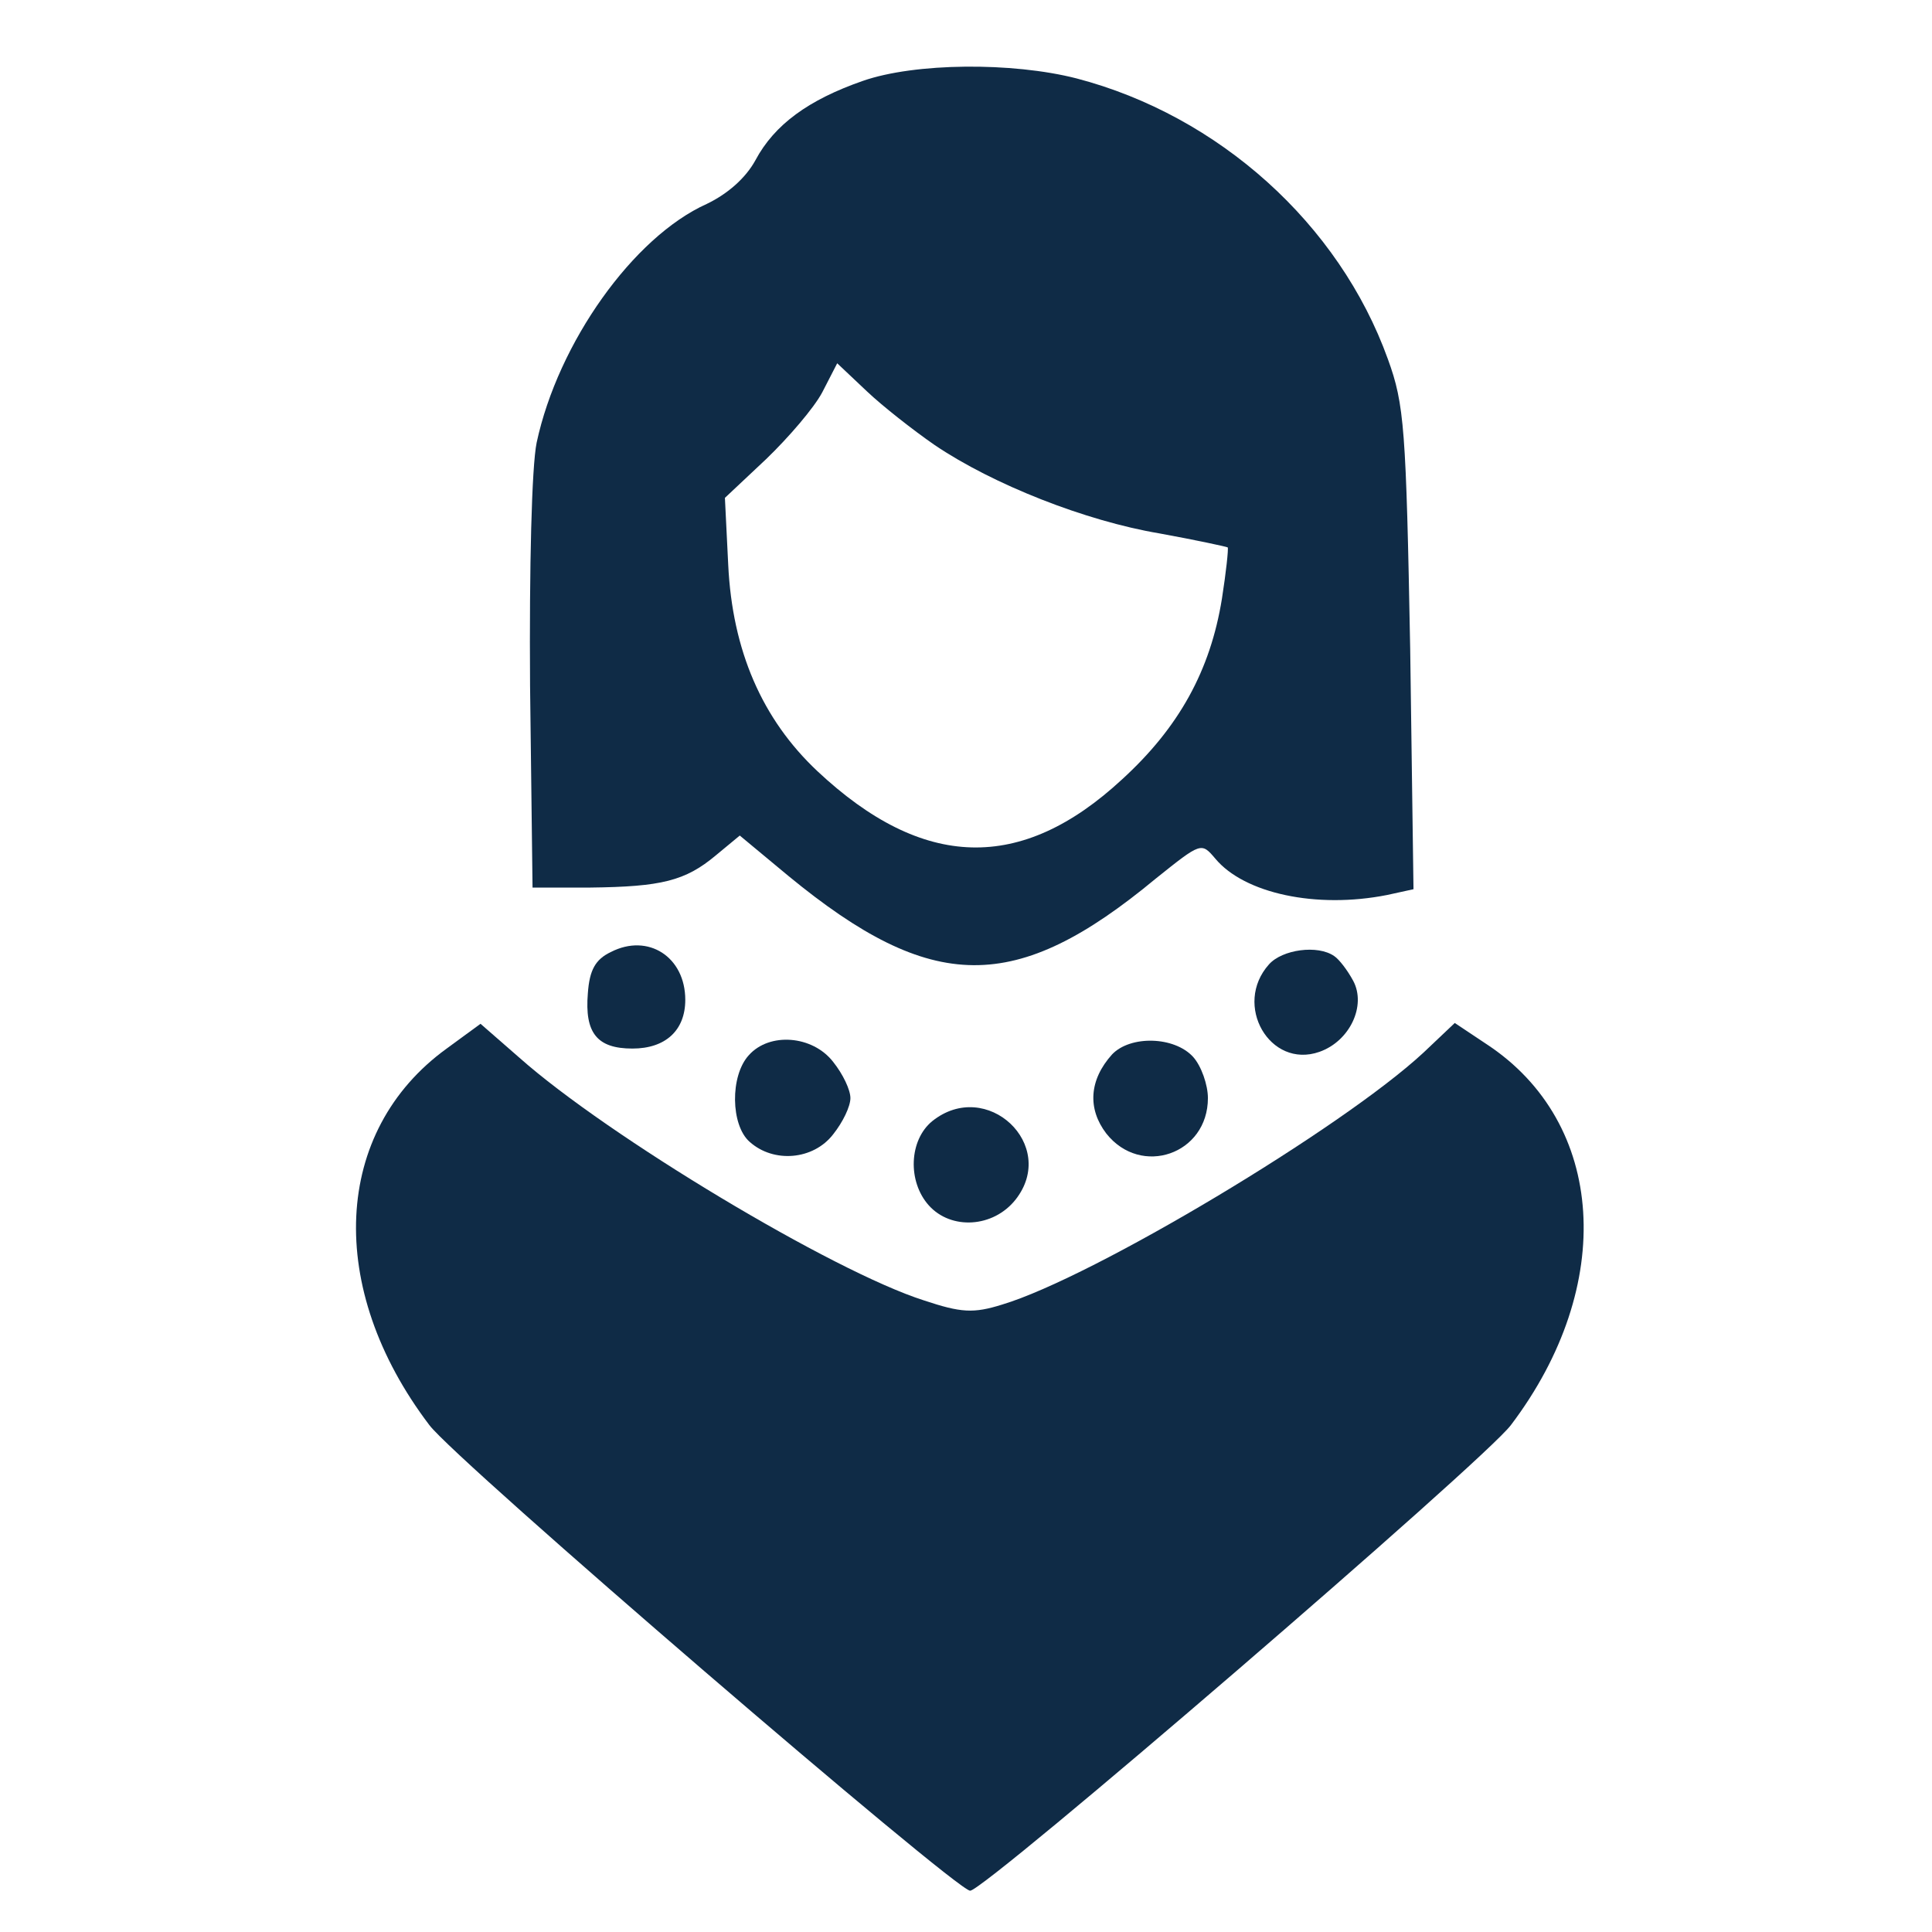
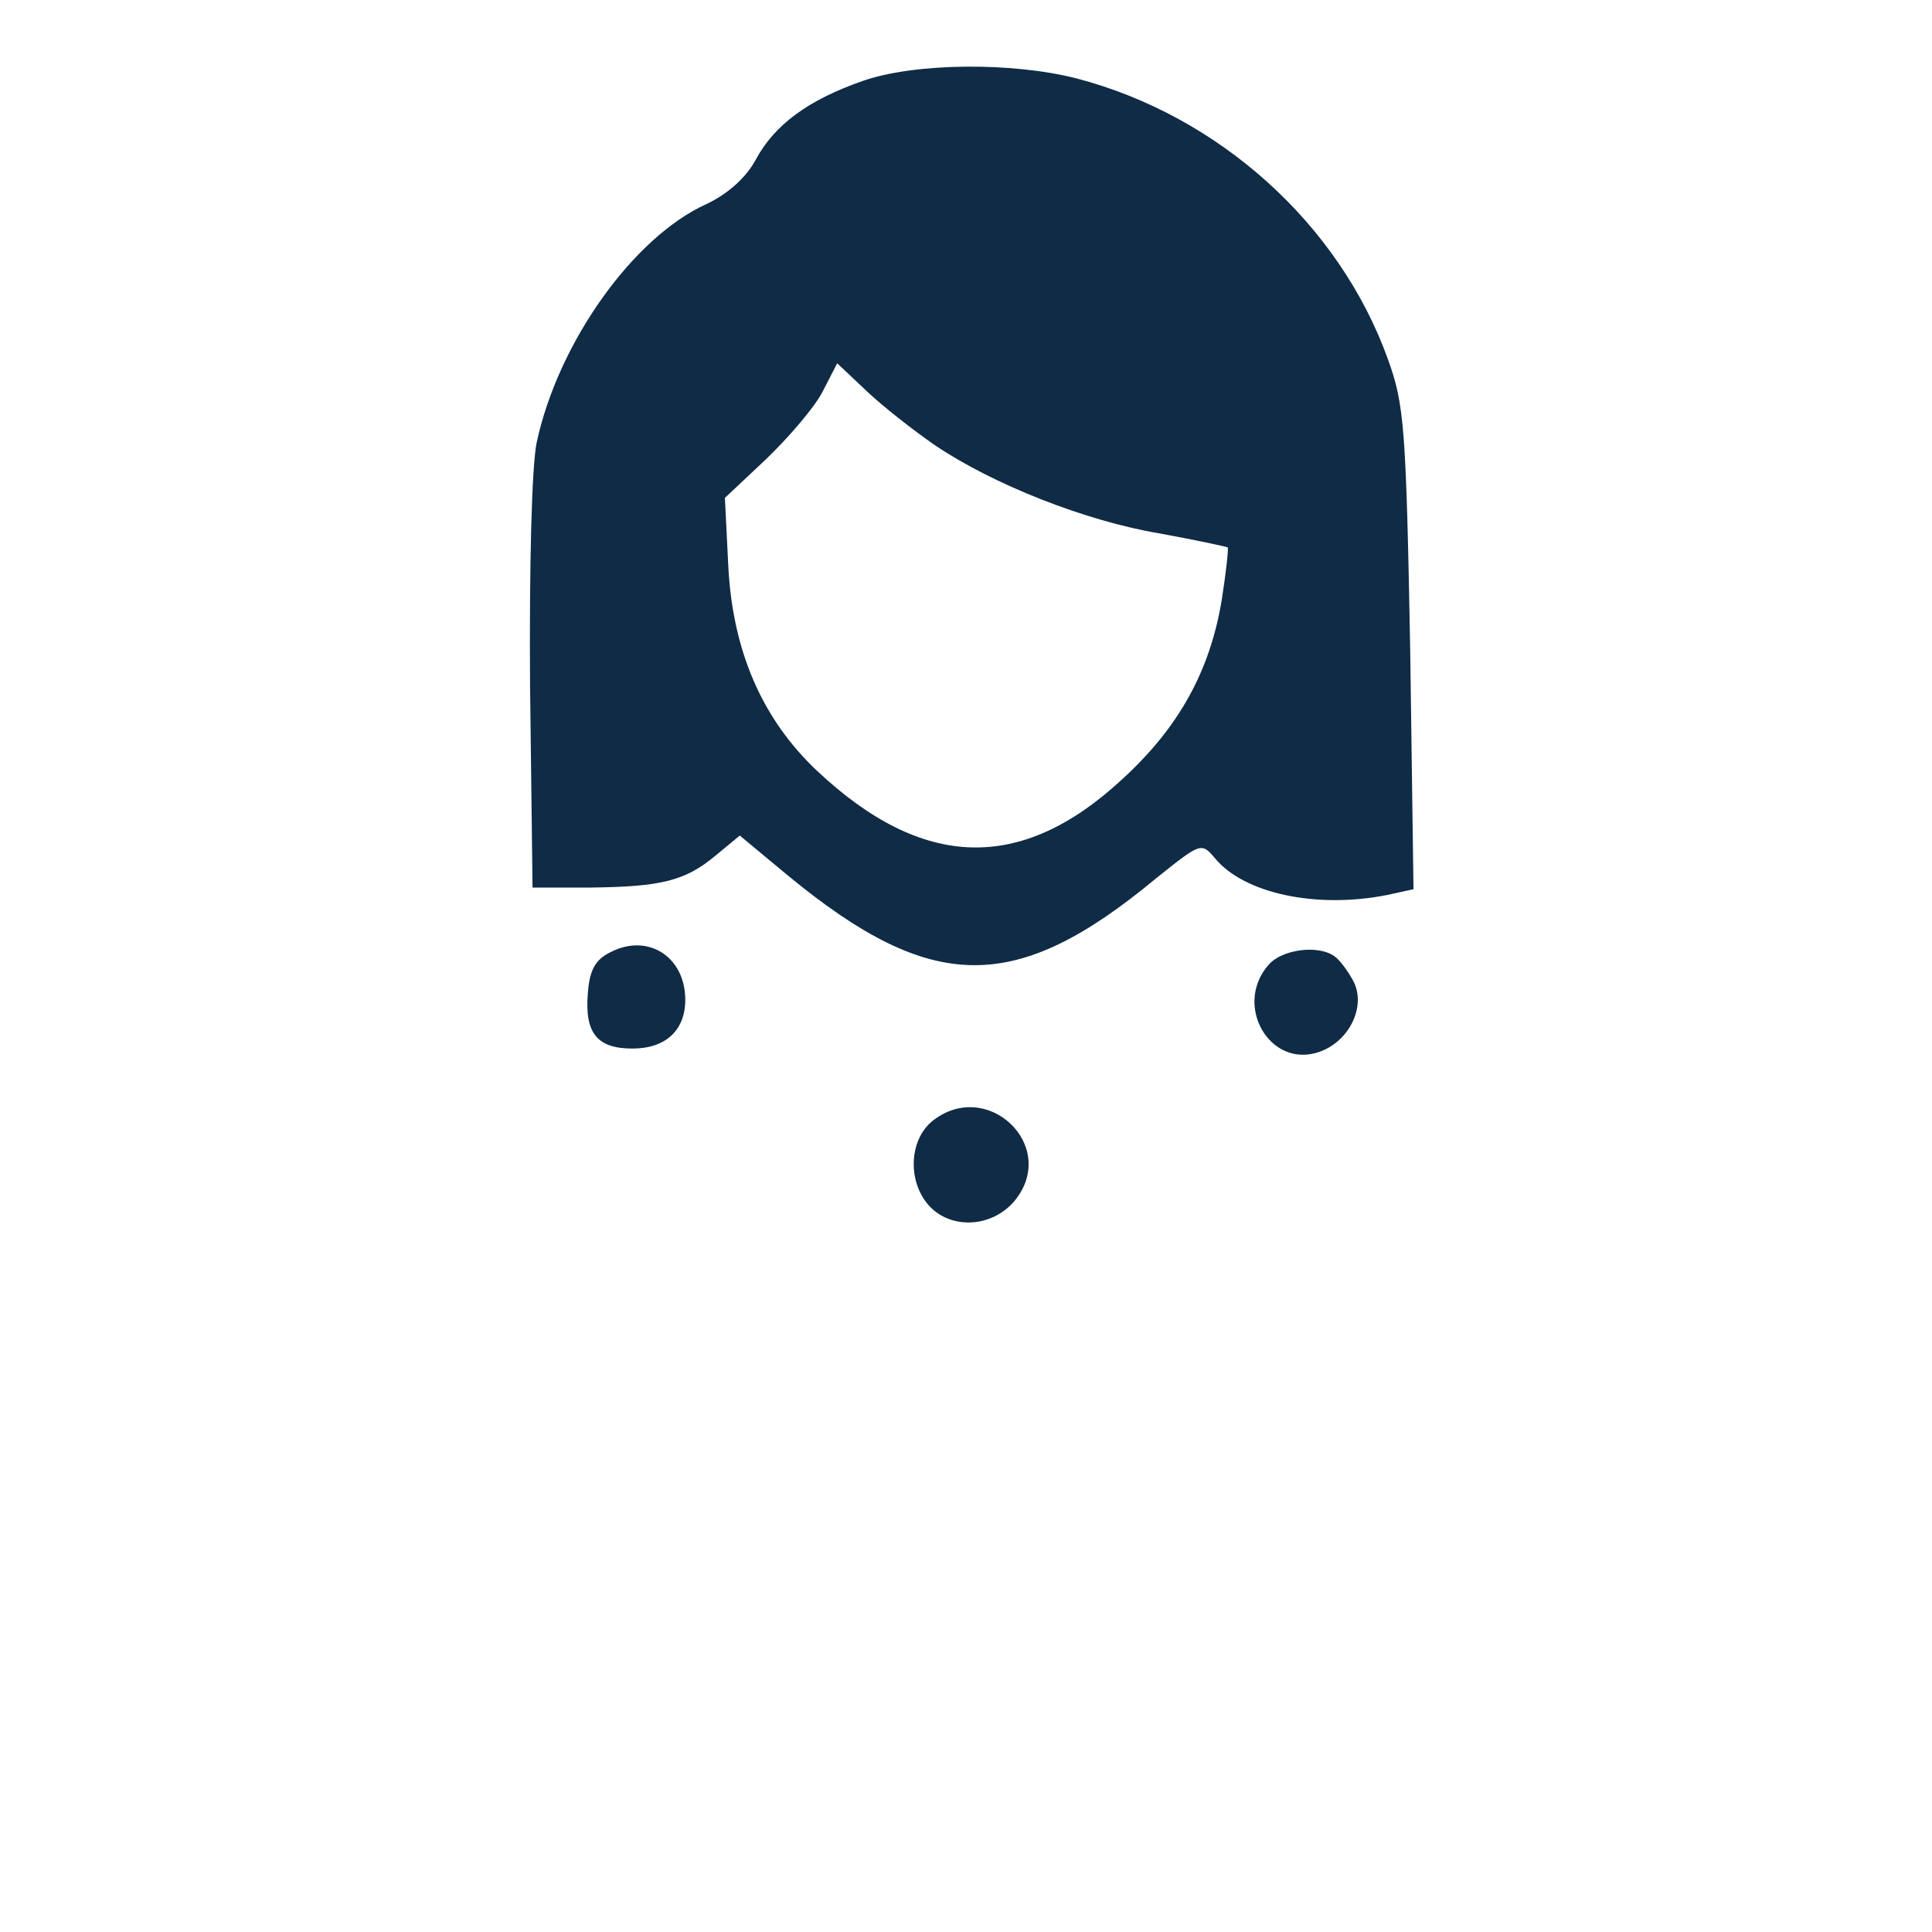
<svg xmlns="http://www.w3.org/2000/svg" version="1.0" width="234pt" height="234pt" viewBox="0 0 234 234" preserveAspectRatio="xMidYMid meet">
  <g transform="translate(0,234) scale(0.1,-0.1)" fill="#0F2B46" stroke="none">
    <path d="M1045 2242 c-66 -23 -107 -53 -130 -96 -12 -22 -34 -41 -59 -53 -89 -40 -180 -168 -206 -289 -6 -29 -9 -150 -8 -294 l3 -245 70 0 c86 1 115 8 152 39 l29 24 59 -49 c174 -143 275 -144 445 -3 55 44 55 44 72 24 35 -42 122 -61 208 -44 l32 7 -4 291 c-5 267 -7 296 -27 351 -59 164 -205 295 -377 340 -78 20 -196 19 -259 -3z m87 -441 c71 -48 183 -92 272 -107 44 -8 81 -16 83 -17 1 -2 -2 -30 -7 -62 -14 -87 -52 -156 -121 -219 -122 -113 -241 -110 -369 10 -67 63 -103 146 -108 250 l-4 81 50 47 c27 26 58 62 68 81 l18 35 36 -34 c19 -18 56 -47 82 -65z" />
    <path d="M740 1187 c-19 -9 -26 -22 -28 -50 -4 -48 11 -67 54 -67 40 0 64 22 64 59 0 52 -45 81 -90 58z" />
    <path d="M1537 1172 c-44 -49 1 -127 61 -106 37 13 57 56 41 86 -7 13 -17 26 -23 30 -20 14 -63 8 -79 -10z" />
-     <path d="M541 1070 c-138 -100 -147 -290 -21 -456 32 -43 638 -564 655 -564 18 0 623 521 655 564 128 169 115 366 -29 461 l-39 26 -38 -36 c-98 -91 -400 -272 -510 -305 -35 -11 -50 -10 -95 5 -110 35 -383 199 -490 294 l-47 41 -41 -30z" />
-     <path d="M907 1062 c-23 -25 -22 -85 1 -105 29 -26 77 -22 101 9 12 15 21 34 21 44 0 10 -9 29 -21 44 -25 32 -77 36 -102 8z" />
-     <path d="M1347 1063 c-28 -31 -30 -66 -7 -96 42 -53 123 -25 123 43 0 16 -8 39 -18 50 -23 25 -76 26 -98 3z" />
    <path d="M1129 982 c-28 -23 -30 -73 -4 -102 27 -30 78 -27 105 7 52 66 -35 148 -101 95z" />
  </g>
</svg>